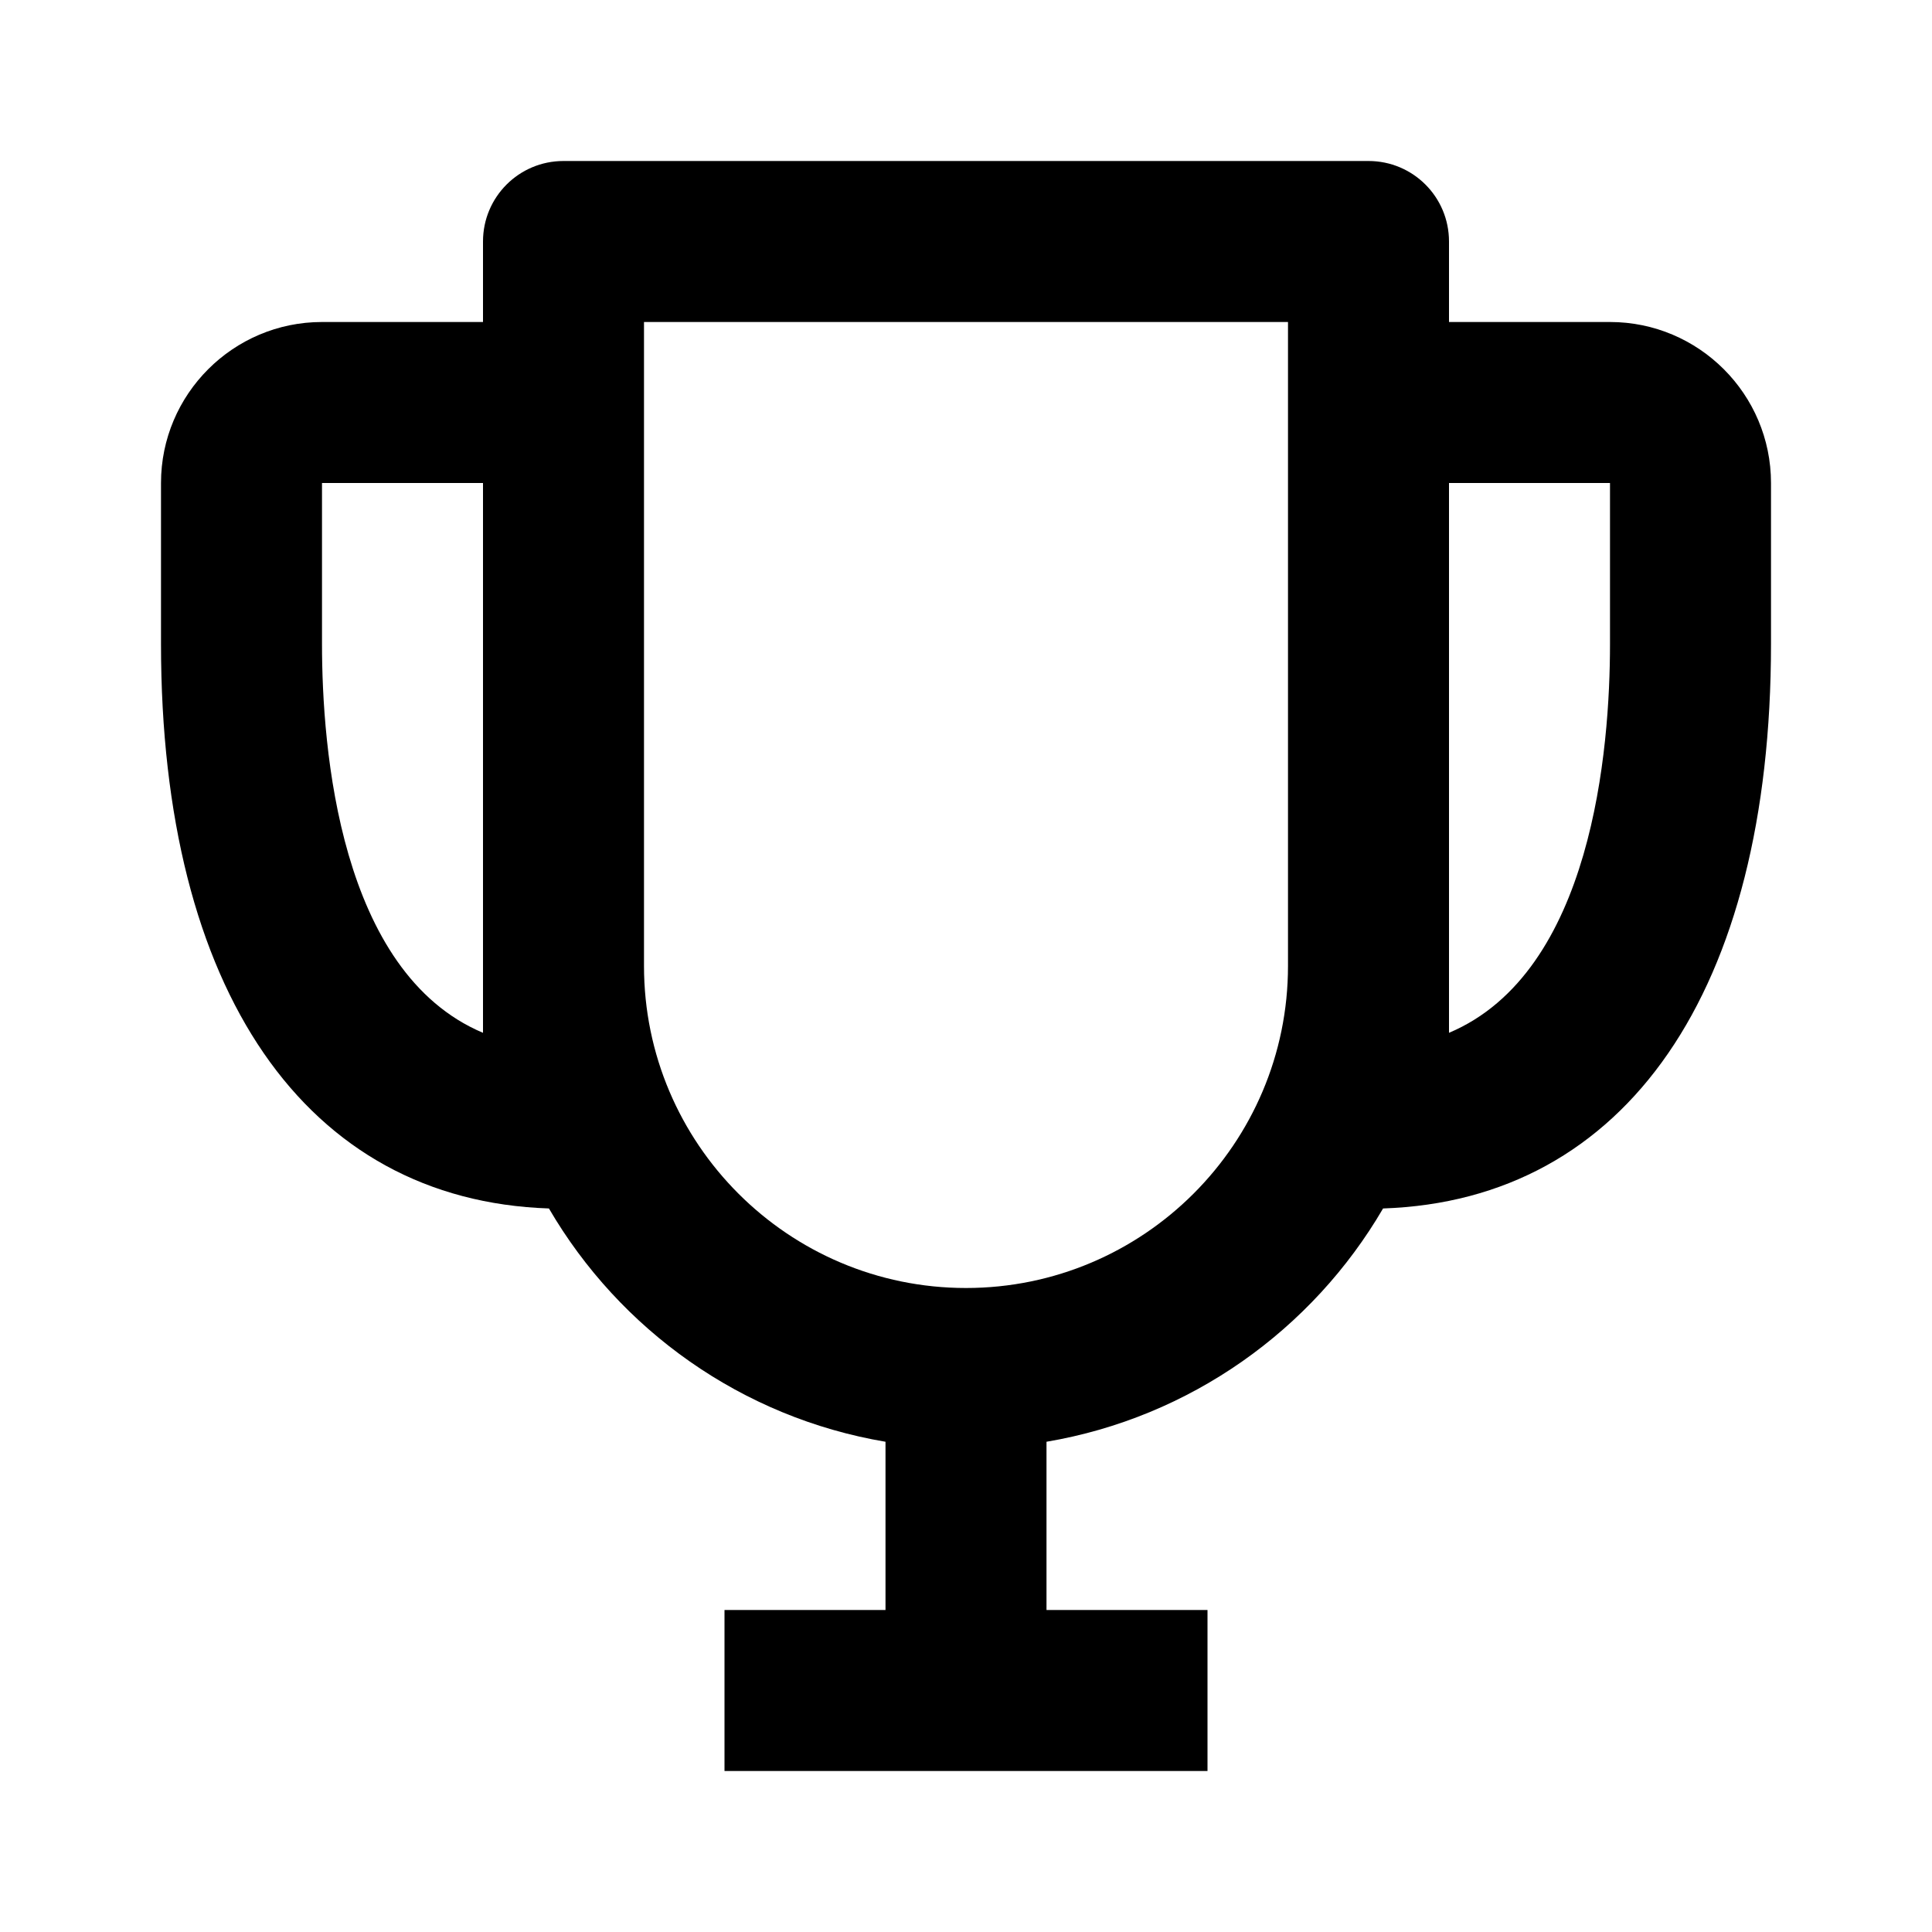
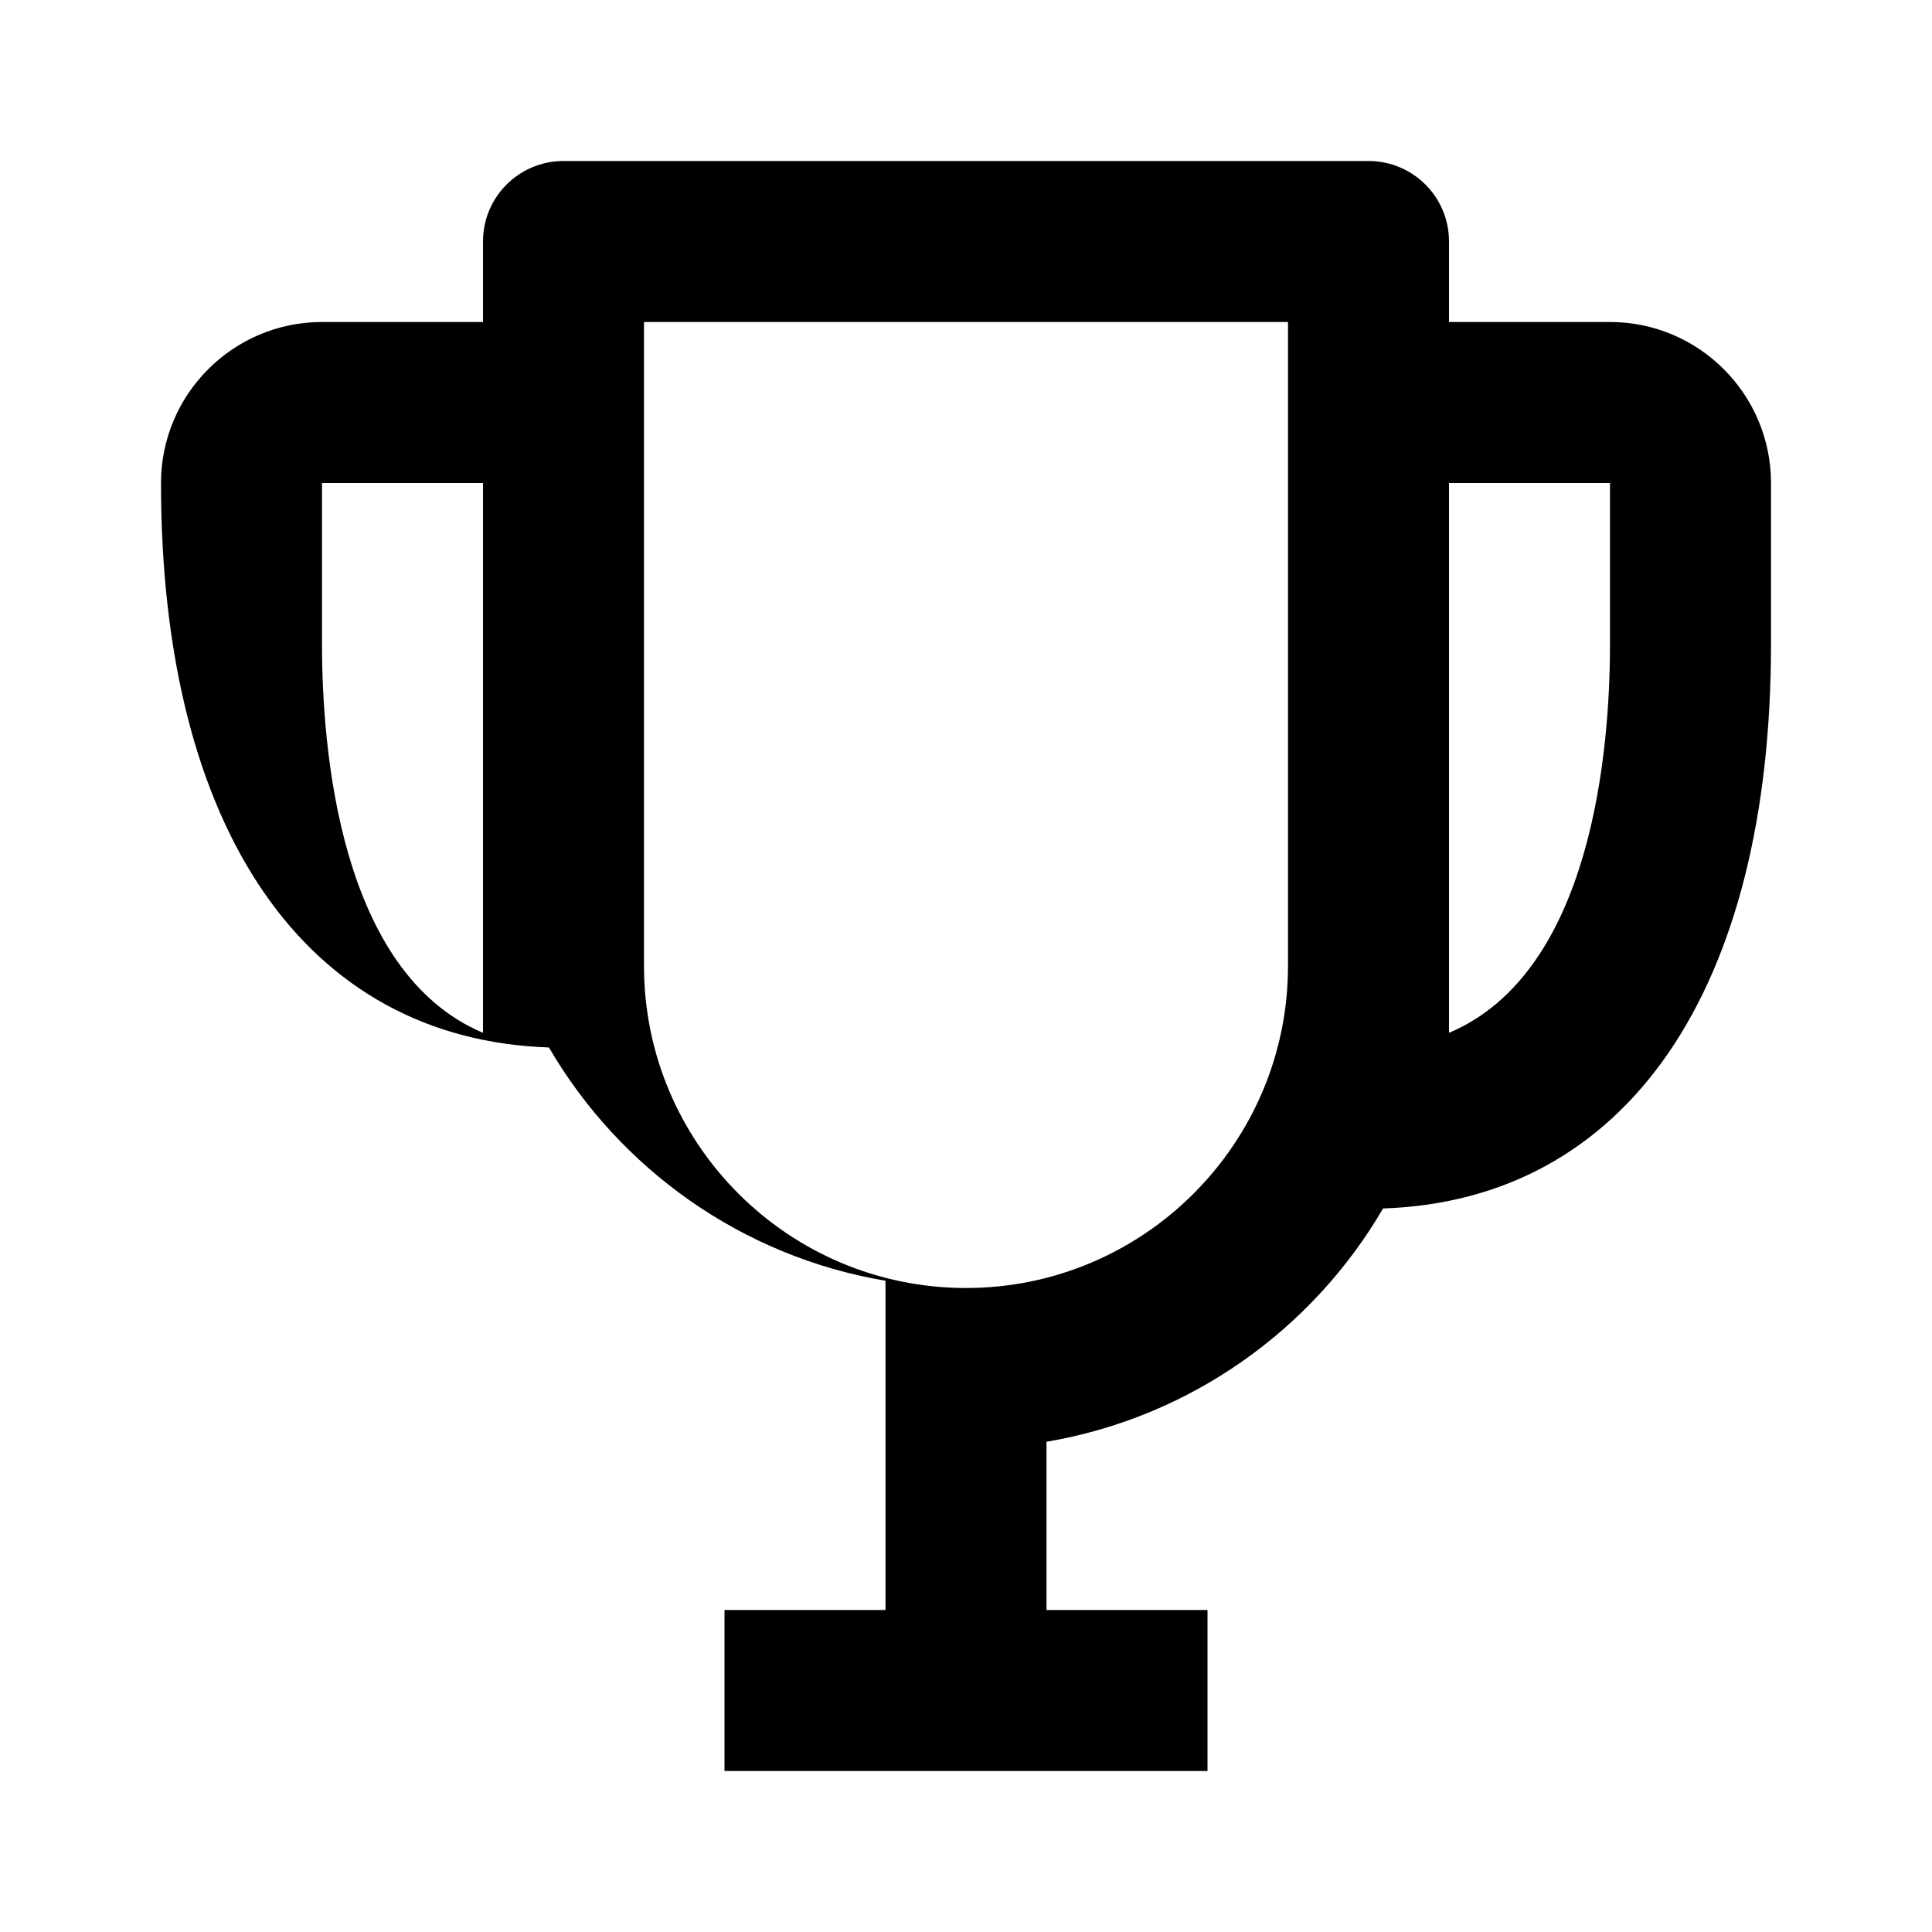
<svg xmlns="http://www.w3.org/2000/svg" width="24" height="24" viewBox="0 0 24 24">
-   <path d="M20,4h-2V3c0-0.553-0.447-1-1-1H7C6.447,2,6,2.447,6,3v1H4C2.897,4,2,4.897,2,6v2c0,4.31,1.799,6.91,4.819,7.012 c0.88,1.509,2.396,2.597,4.181,2.898V20H9v2h6v-2h-2v-2.09c1.784-0.302,3.301-1.39,4.181-2.898C20.201,14.91,22,12.31,22,8V6 C22,4.897,21.103,4,20,4z M4,8V6h2v6.021v0.809C4.216,12.078,4,9.299,4,8z M12,16c-2.206,0-4-1.794-4-4V4h8v8 C16,14.206,14.206,16,12,16z M18,12.83v-0.809V6h2v2C20,9.299,19.784,12.078,18,12.83z" />
+   <path d="M20,4h-2V3c0-0.553-0.447-1-1-1H7C6.447,2,6,2.447,6,3v1H4C2.897,4,2,4.897,2,6c0,4.31,1.799,6.91,4.819,7.012 c0.88,1.509,2.396,2.597,4.181,2.898V20H9v2h6v-2h-2v-2.09c1.784-0.302,3.301-1.39,4.181-2.898C20.201,14.91,22,12.31,22,8V6 C22,4.897,21.103,4,20,4z M4,8V6h2v6.021v0.809C4.216,12.078,4,9.299,4,8z M12,16c-2.206,0-4-1.794-4-4V4h8v8 C16,14.206,14.206,16,12,16z M18,12.83v-0.809V6h2v2C20,9.299,19.784,12.078,18,12.83z" />
</svg>